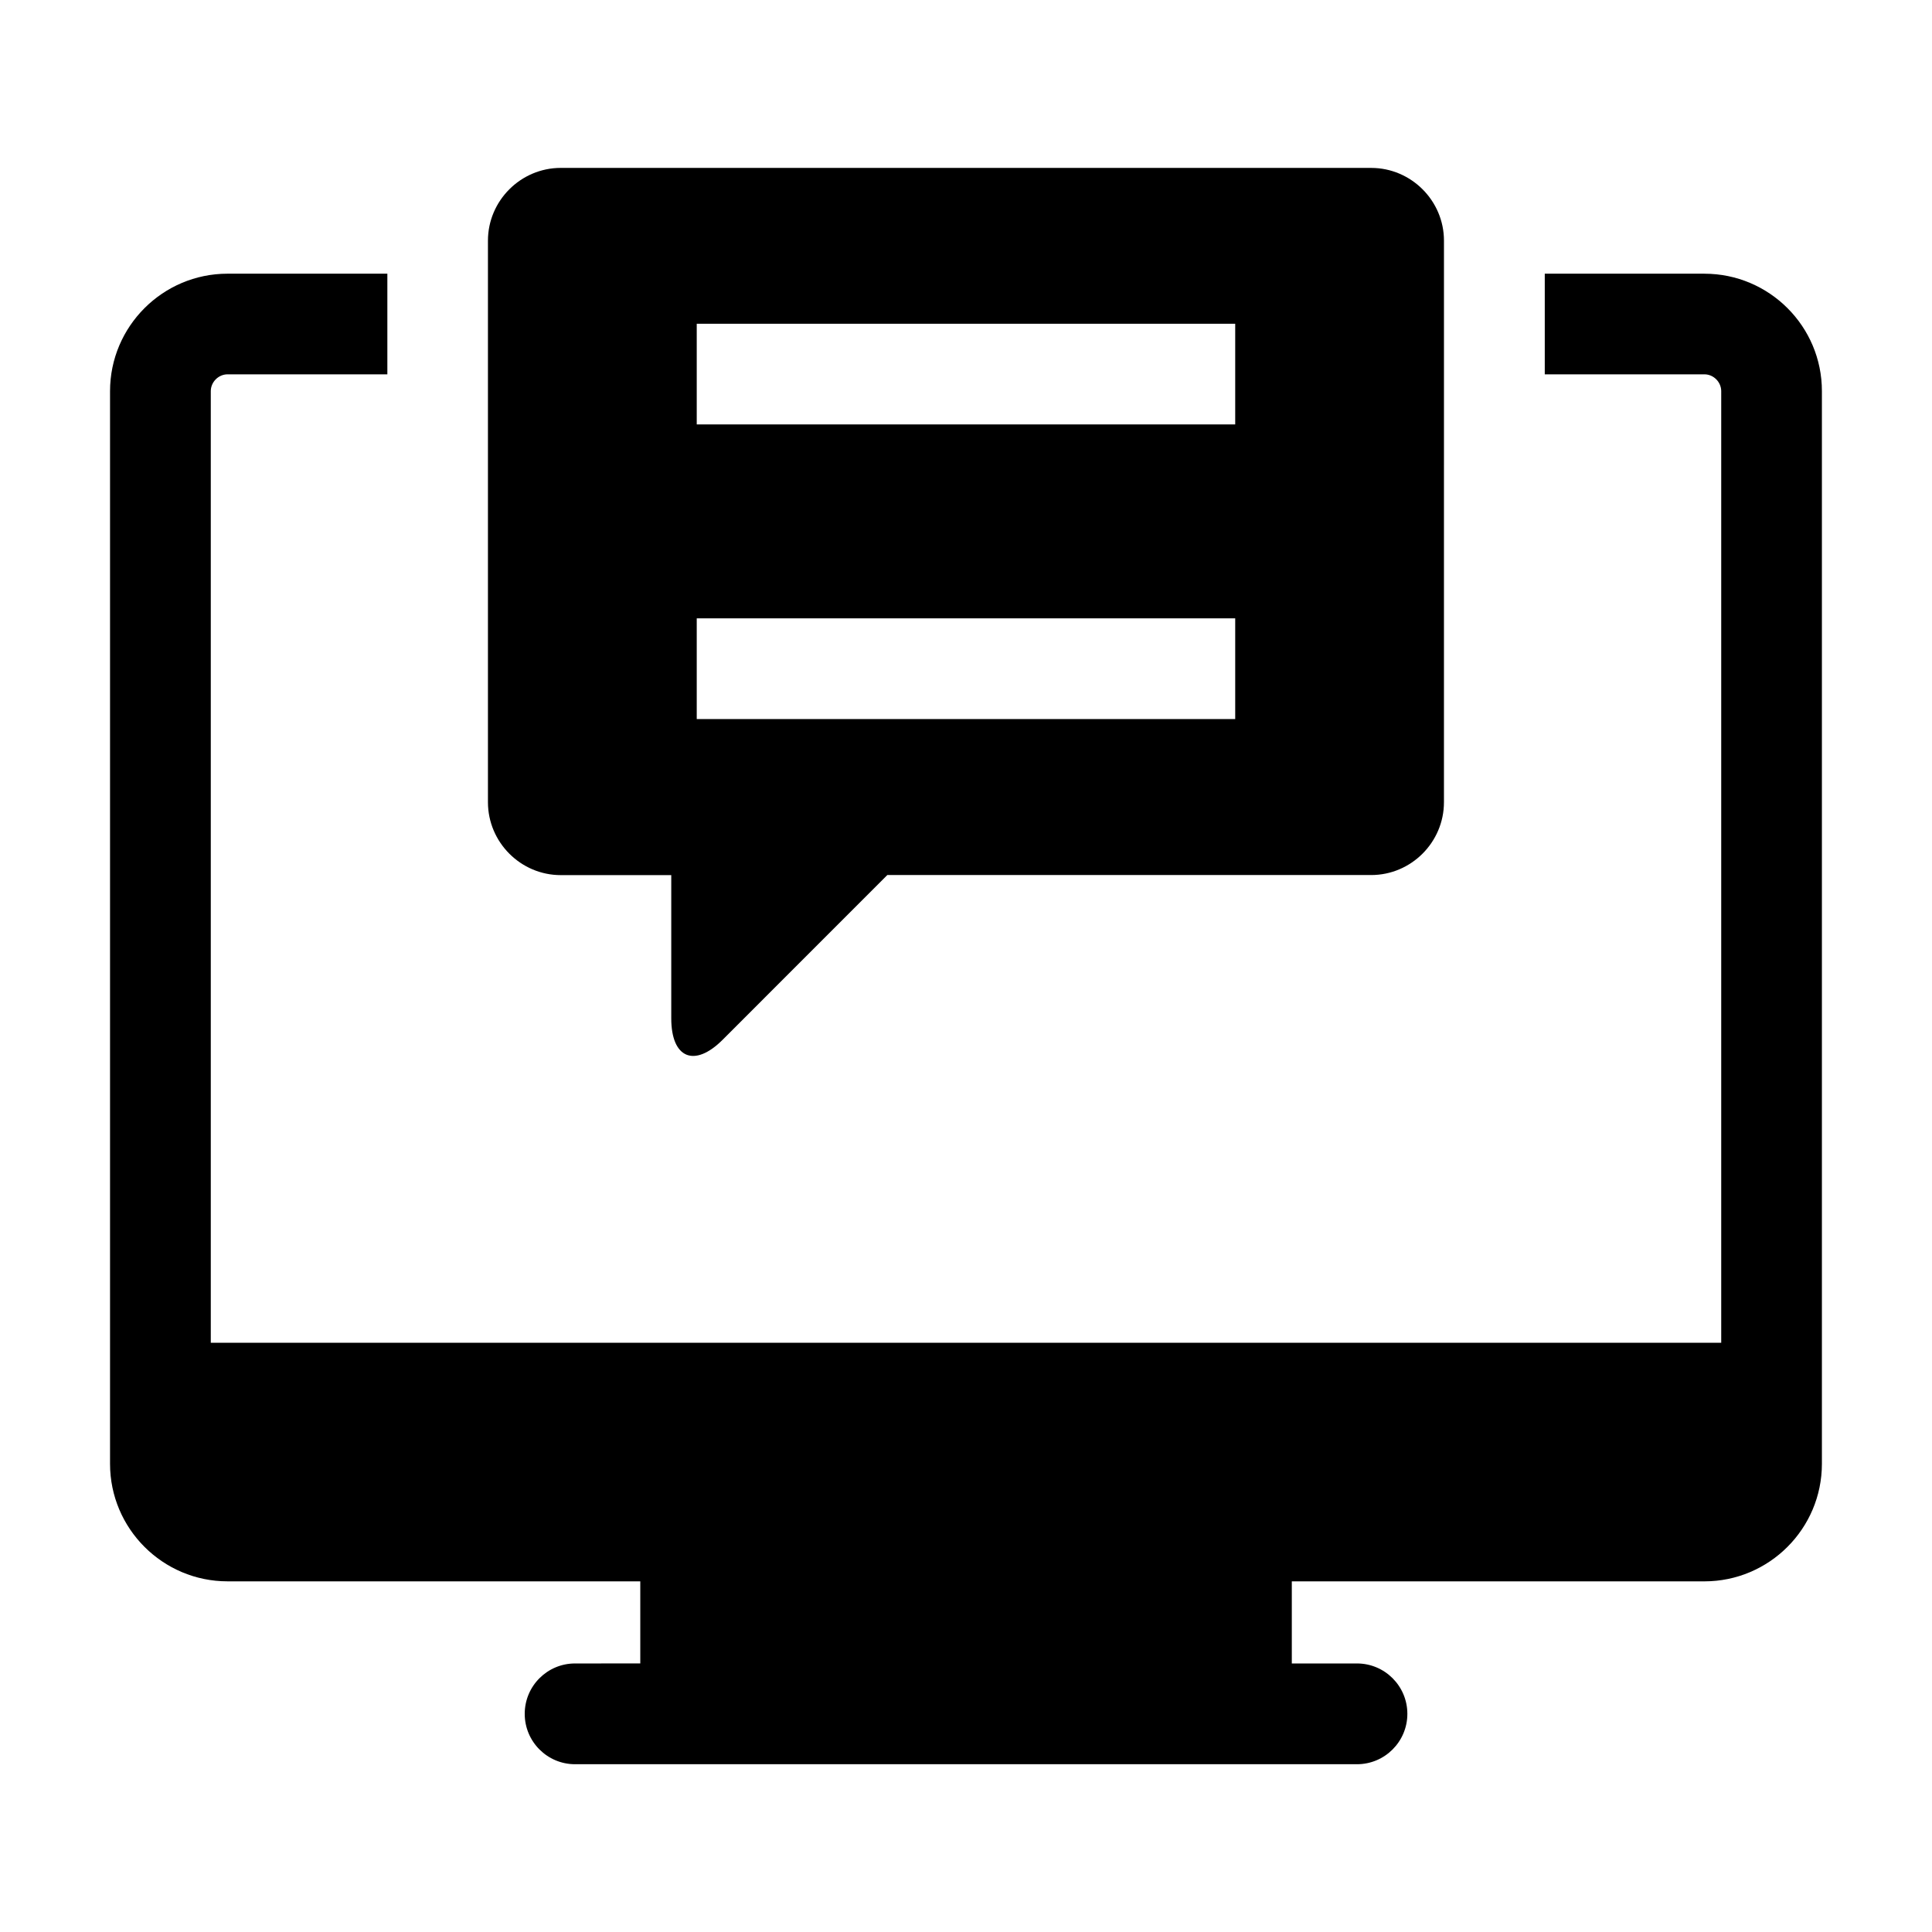
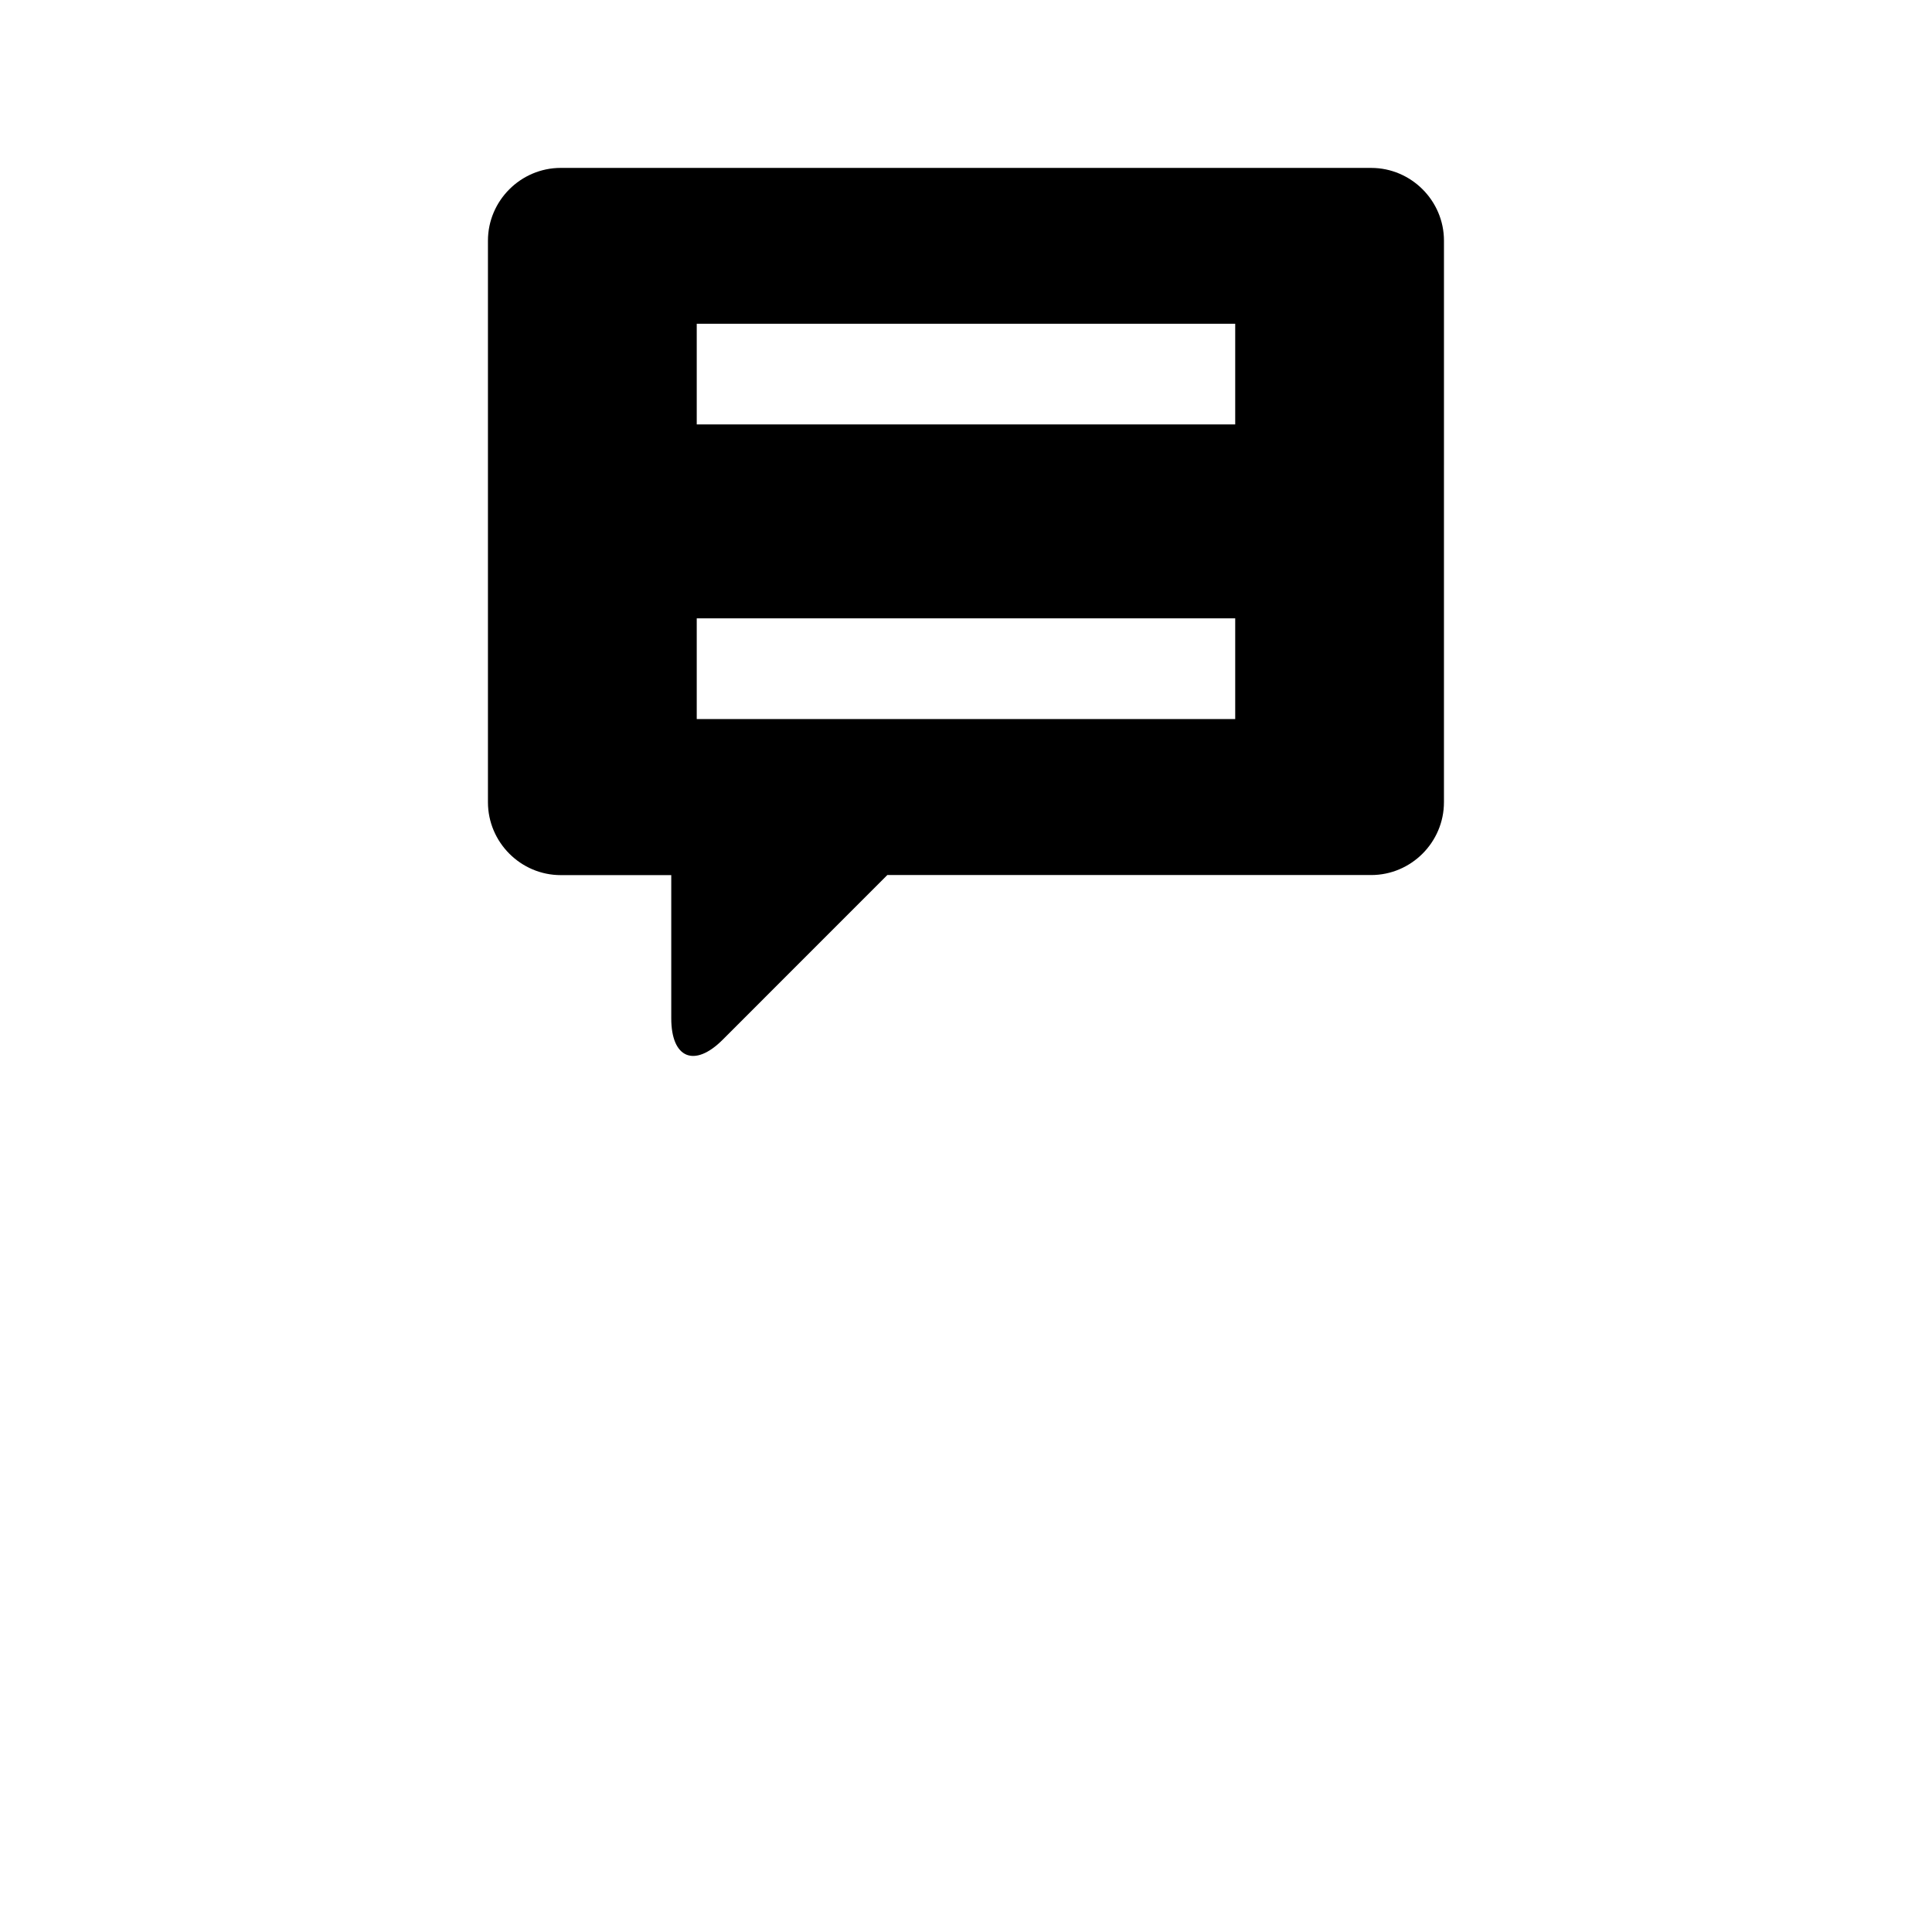
<svg xmlns="http://www.w3.org/2000/svg" fill="#000000" width="800px" height="800px" version="1.1" viewBox="144 144 512 512">
  <g>
-     <path d="m595.7 216.53h-42.32v26.672h42.32c2.41 0 4.441 2.047 4.441 4.457v252.19h-400.28v-252.19c0-2.41 2.031-4.457 4.441-4.457h42.352v-26.672h-42.352c-17.16 0-31.141 13.965-31.141 31.141v284.26c0 17.176 13.98 31.141 31.141 31.141h109.38v21.758l-17.289 0.004c-7.367 0-13.336 5.984-13.336 13.352 0 7.367 5.969 13.352 13.336 13.352h207.22c7.367 0 13.352-5.984 13.352-13.352 0-7.367-5.984-13.352-13.352-13.352h-17.27v-21.758h109.34c17.16 0 31.141-13.965 31.141-31.141v-284.27c0.016-17.18-13.965-31.129-31.129-31.129z" />
    <path d="m292.62 375.91h29.27v37.957c0 10.613 6.156 13.16 13.648 5.652l43.609-43.625h128.23c10.598 0 19.285-8.691 19.285-19.301l0.004-148.81c0-10.598-8.691-19.285-19.285-19.285l-214.77-0.004c-10.613 0-19.301 8.691-19.301 19.285v148.83c0.012 10.613 8.688 19.305 19.301 19.305zm36.023-146.11h142.7v26.672h-142.7zm0 78.074h142.7v26.688h-142.7z" />
  </g>
</svg>